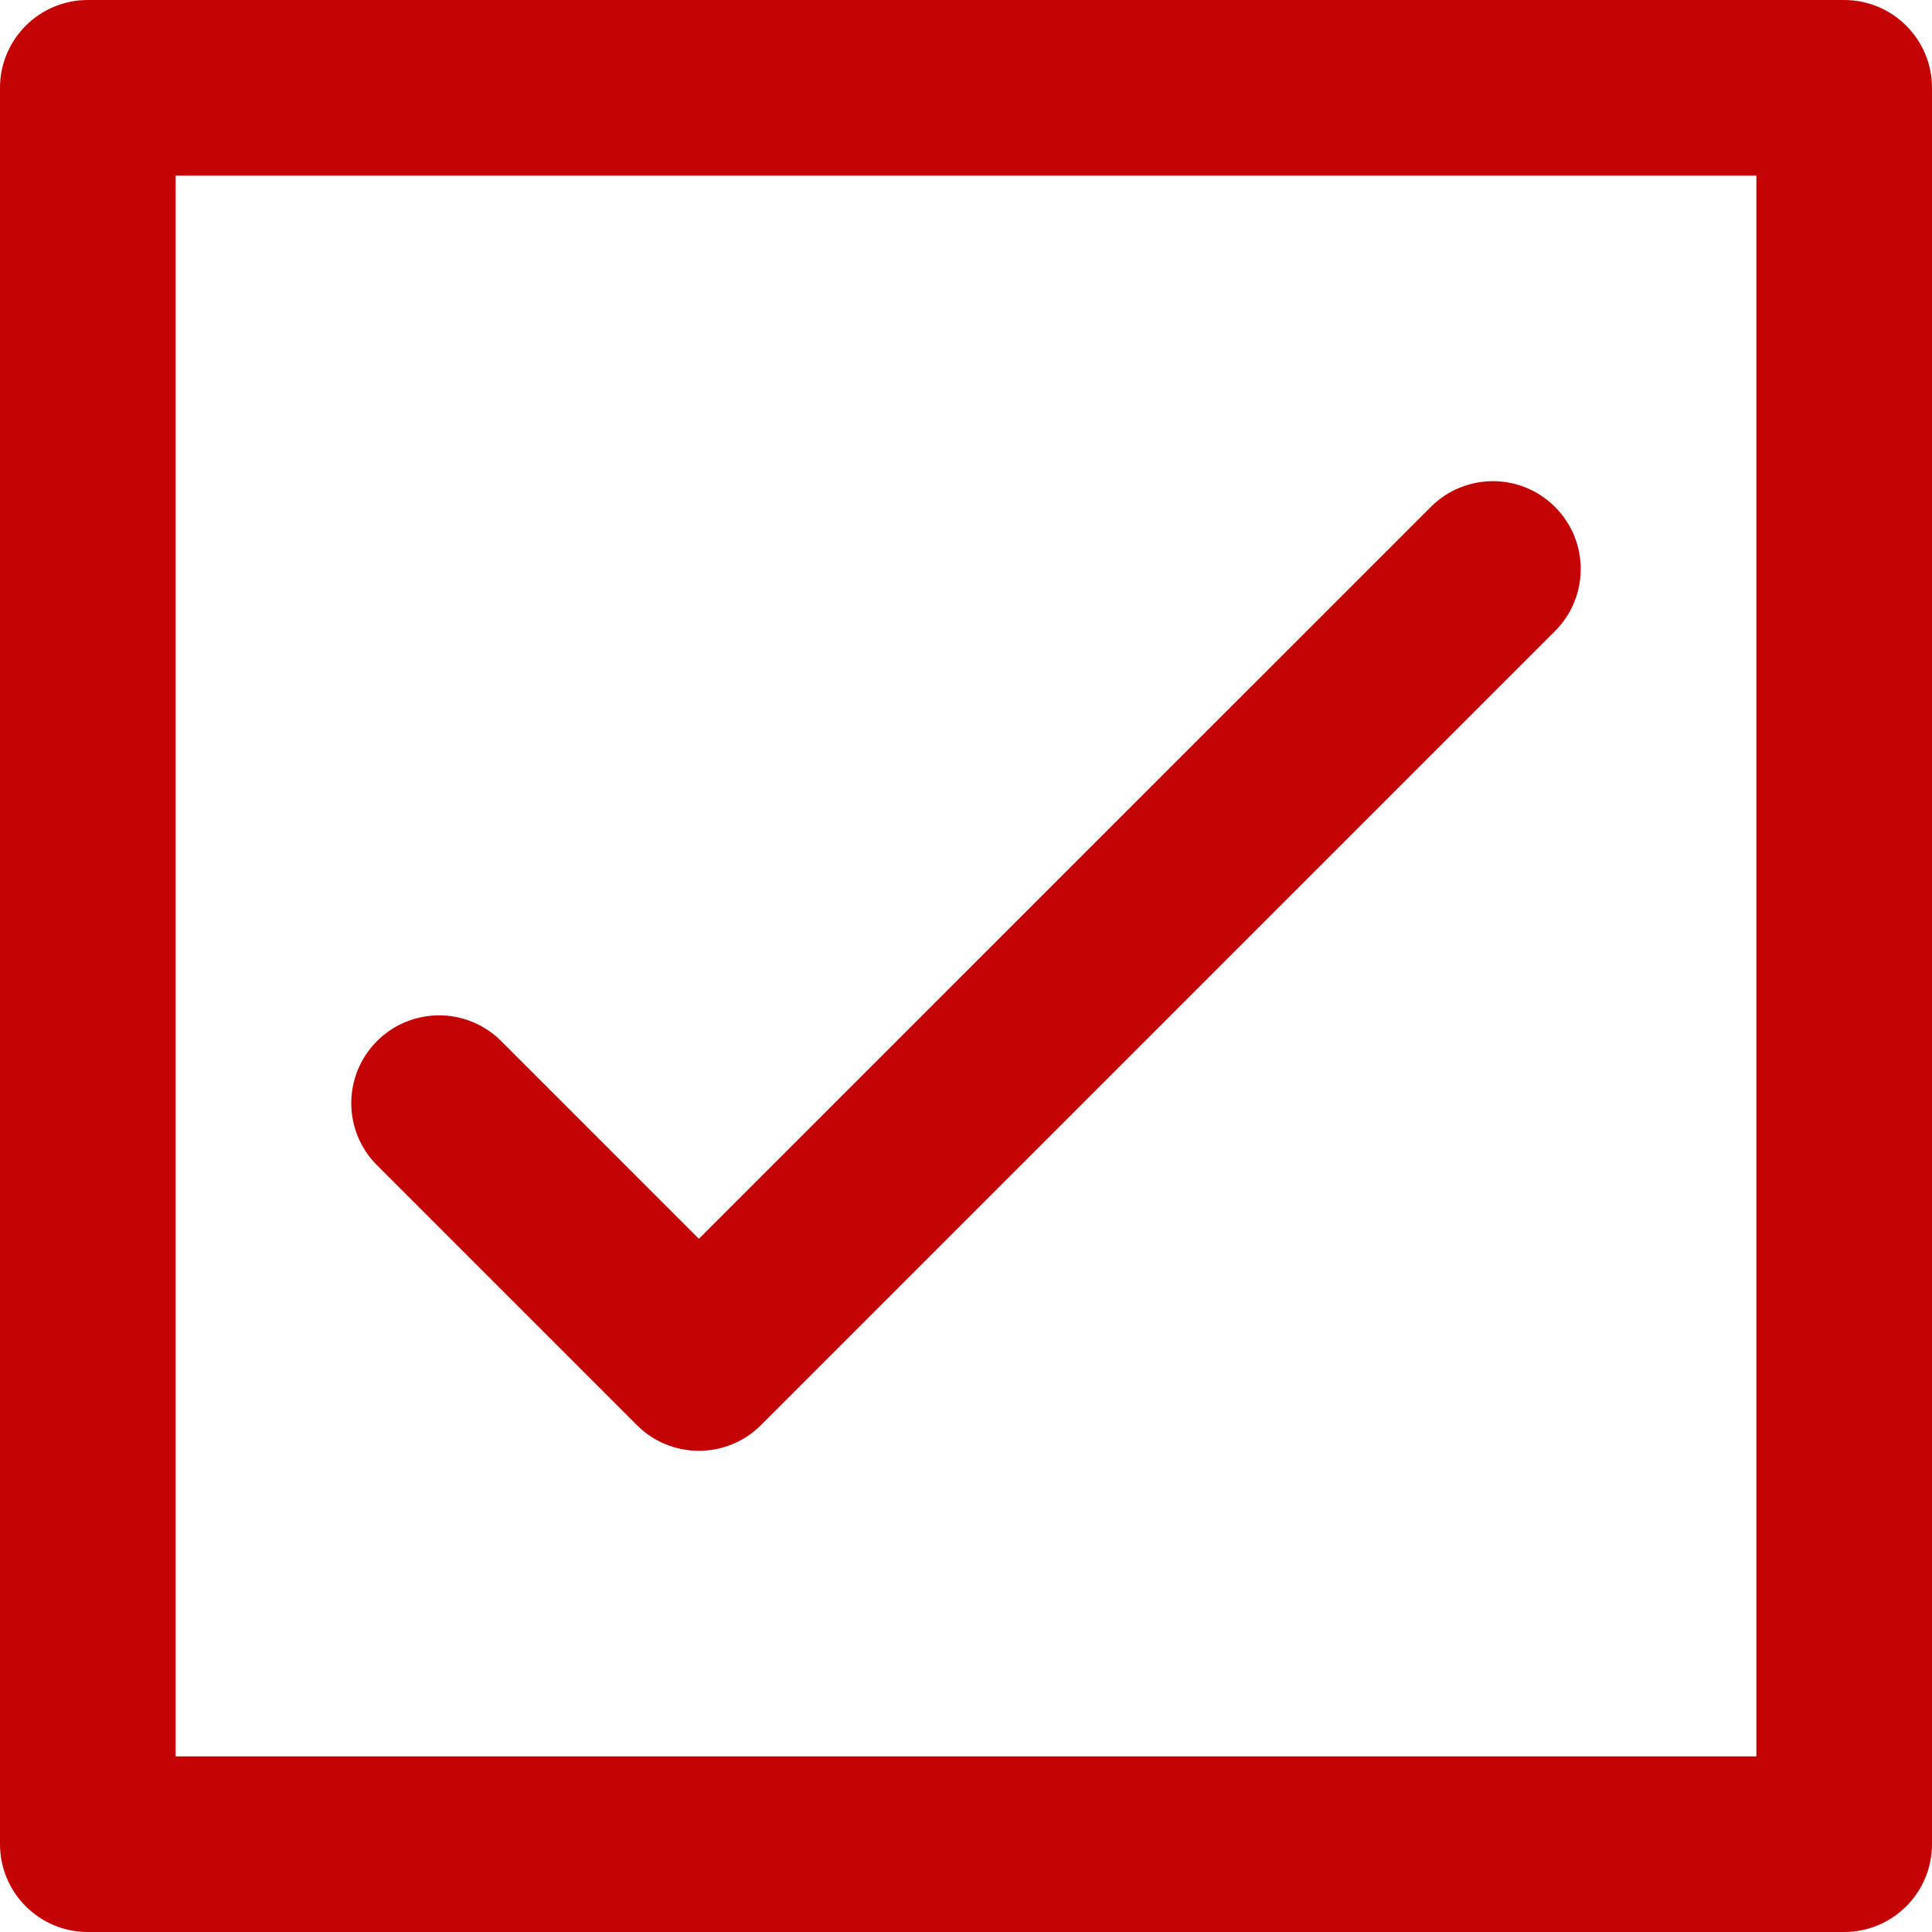
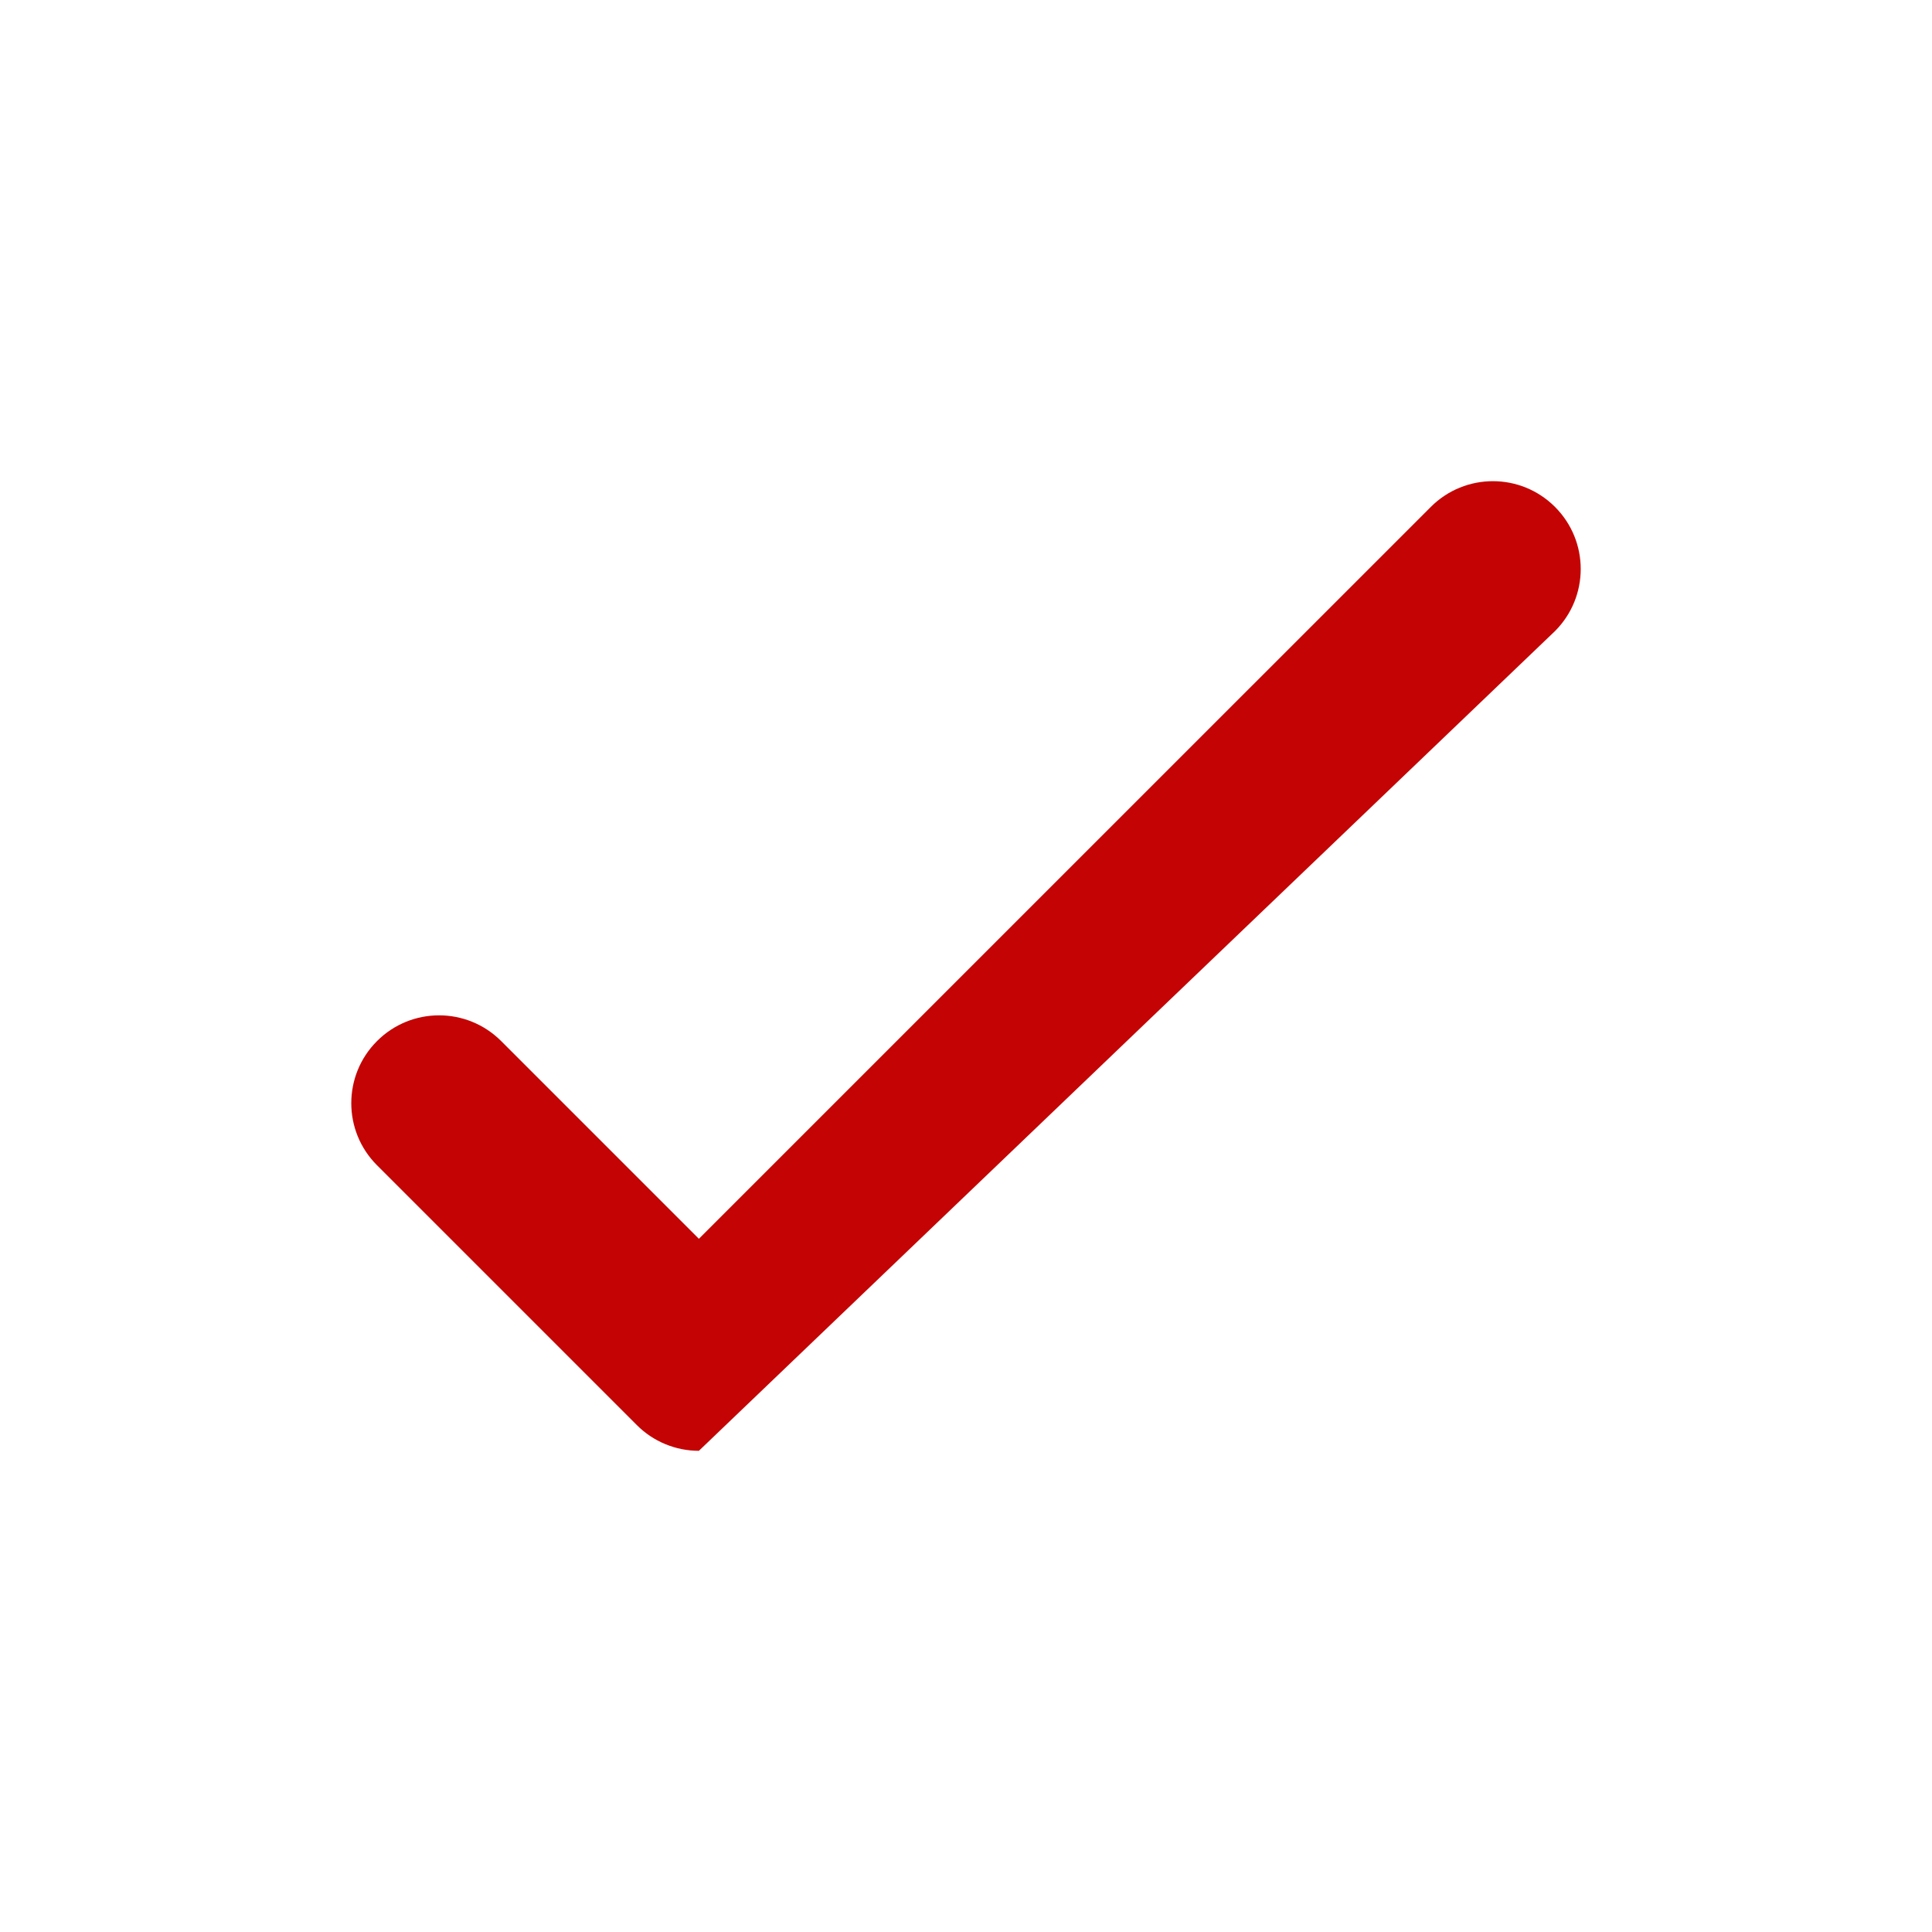
<svg xmlns="http://www.w3.org/2000/svg" width="31" height="31" viewBox="0 0 31 31" fill="none">
-   <path d="M29.591 0H1.409C0.631 0 0 0.631 0 1.409V29.591C0 30.369 0.631 31 1.409 31H29.591C30.369 31 31 30.369 31 29.591V1.409C31 0.631 30.369 0 29.591 0ZM28.182 28.182H2.818V2.818H28.182V28.182Z" fill="#C40404" />
-   <path d="M10.218 22.866C10.482 23.131 10.841 23.279 11.214 23.279C11.588 23.279 11.947 23.131 12.211 22.866L24.951 10.126C25.501 9.576 25.501 8.684 24.951 8.134C24.401 7.583 23.508 7.583 22.958 8.134L11.214 19.877L8.042 16.705C7.492 16.154 6.599 16.154 6.049 16.705C5.499 17.255 5.499 18.147 6.049 18.697L10.218 22.866Z" fill="#C40404" />
+   <path d="M10.218 22.866C10.482 23.131 10.841 23.279 11.214 23.279L24.951 10.126C25.501 9.576 25.501 8.684 24.951 8.134C24.401 7.583 23.508 7.583 22.958 8.134L11.214 19.877L8.042 16.705C7.492 16.154 6.599 16.154 6.049 16.705C5.499 17.255 5.499 18.147 6.049 18.697L10.218 22.866Z" fill="#C40404" />
</svg>